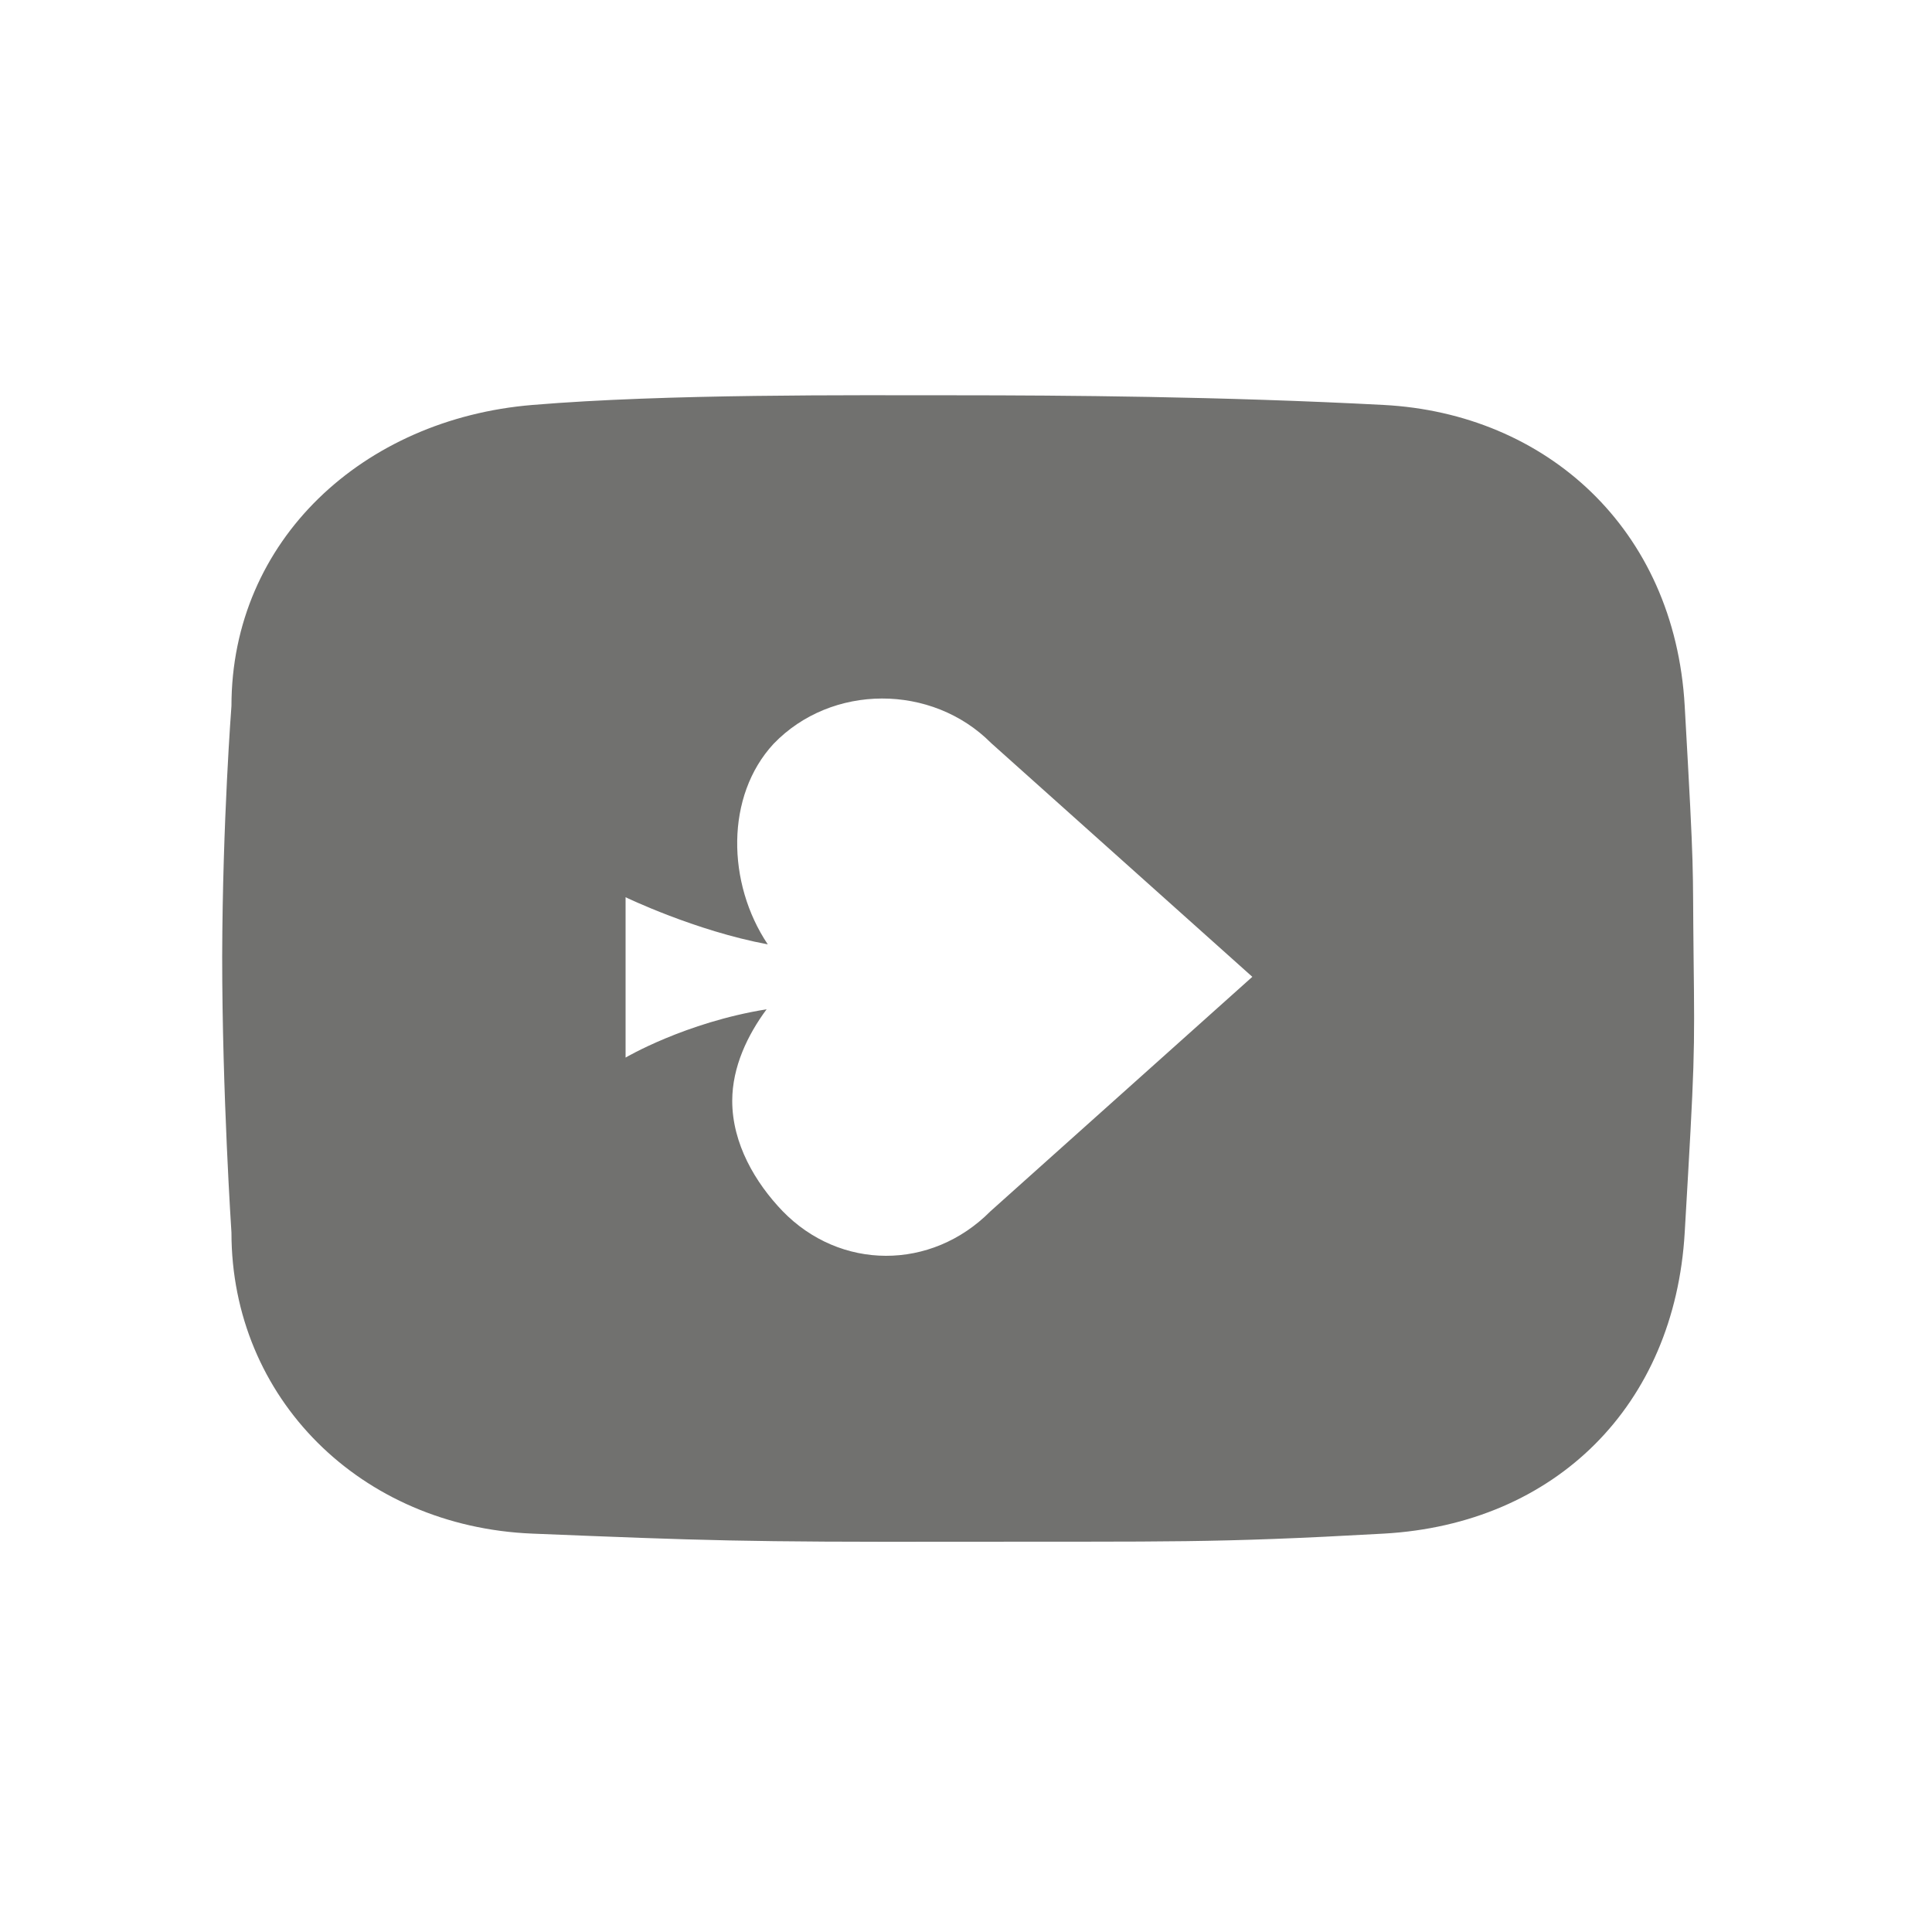
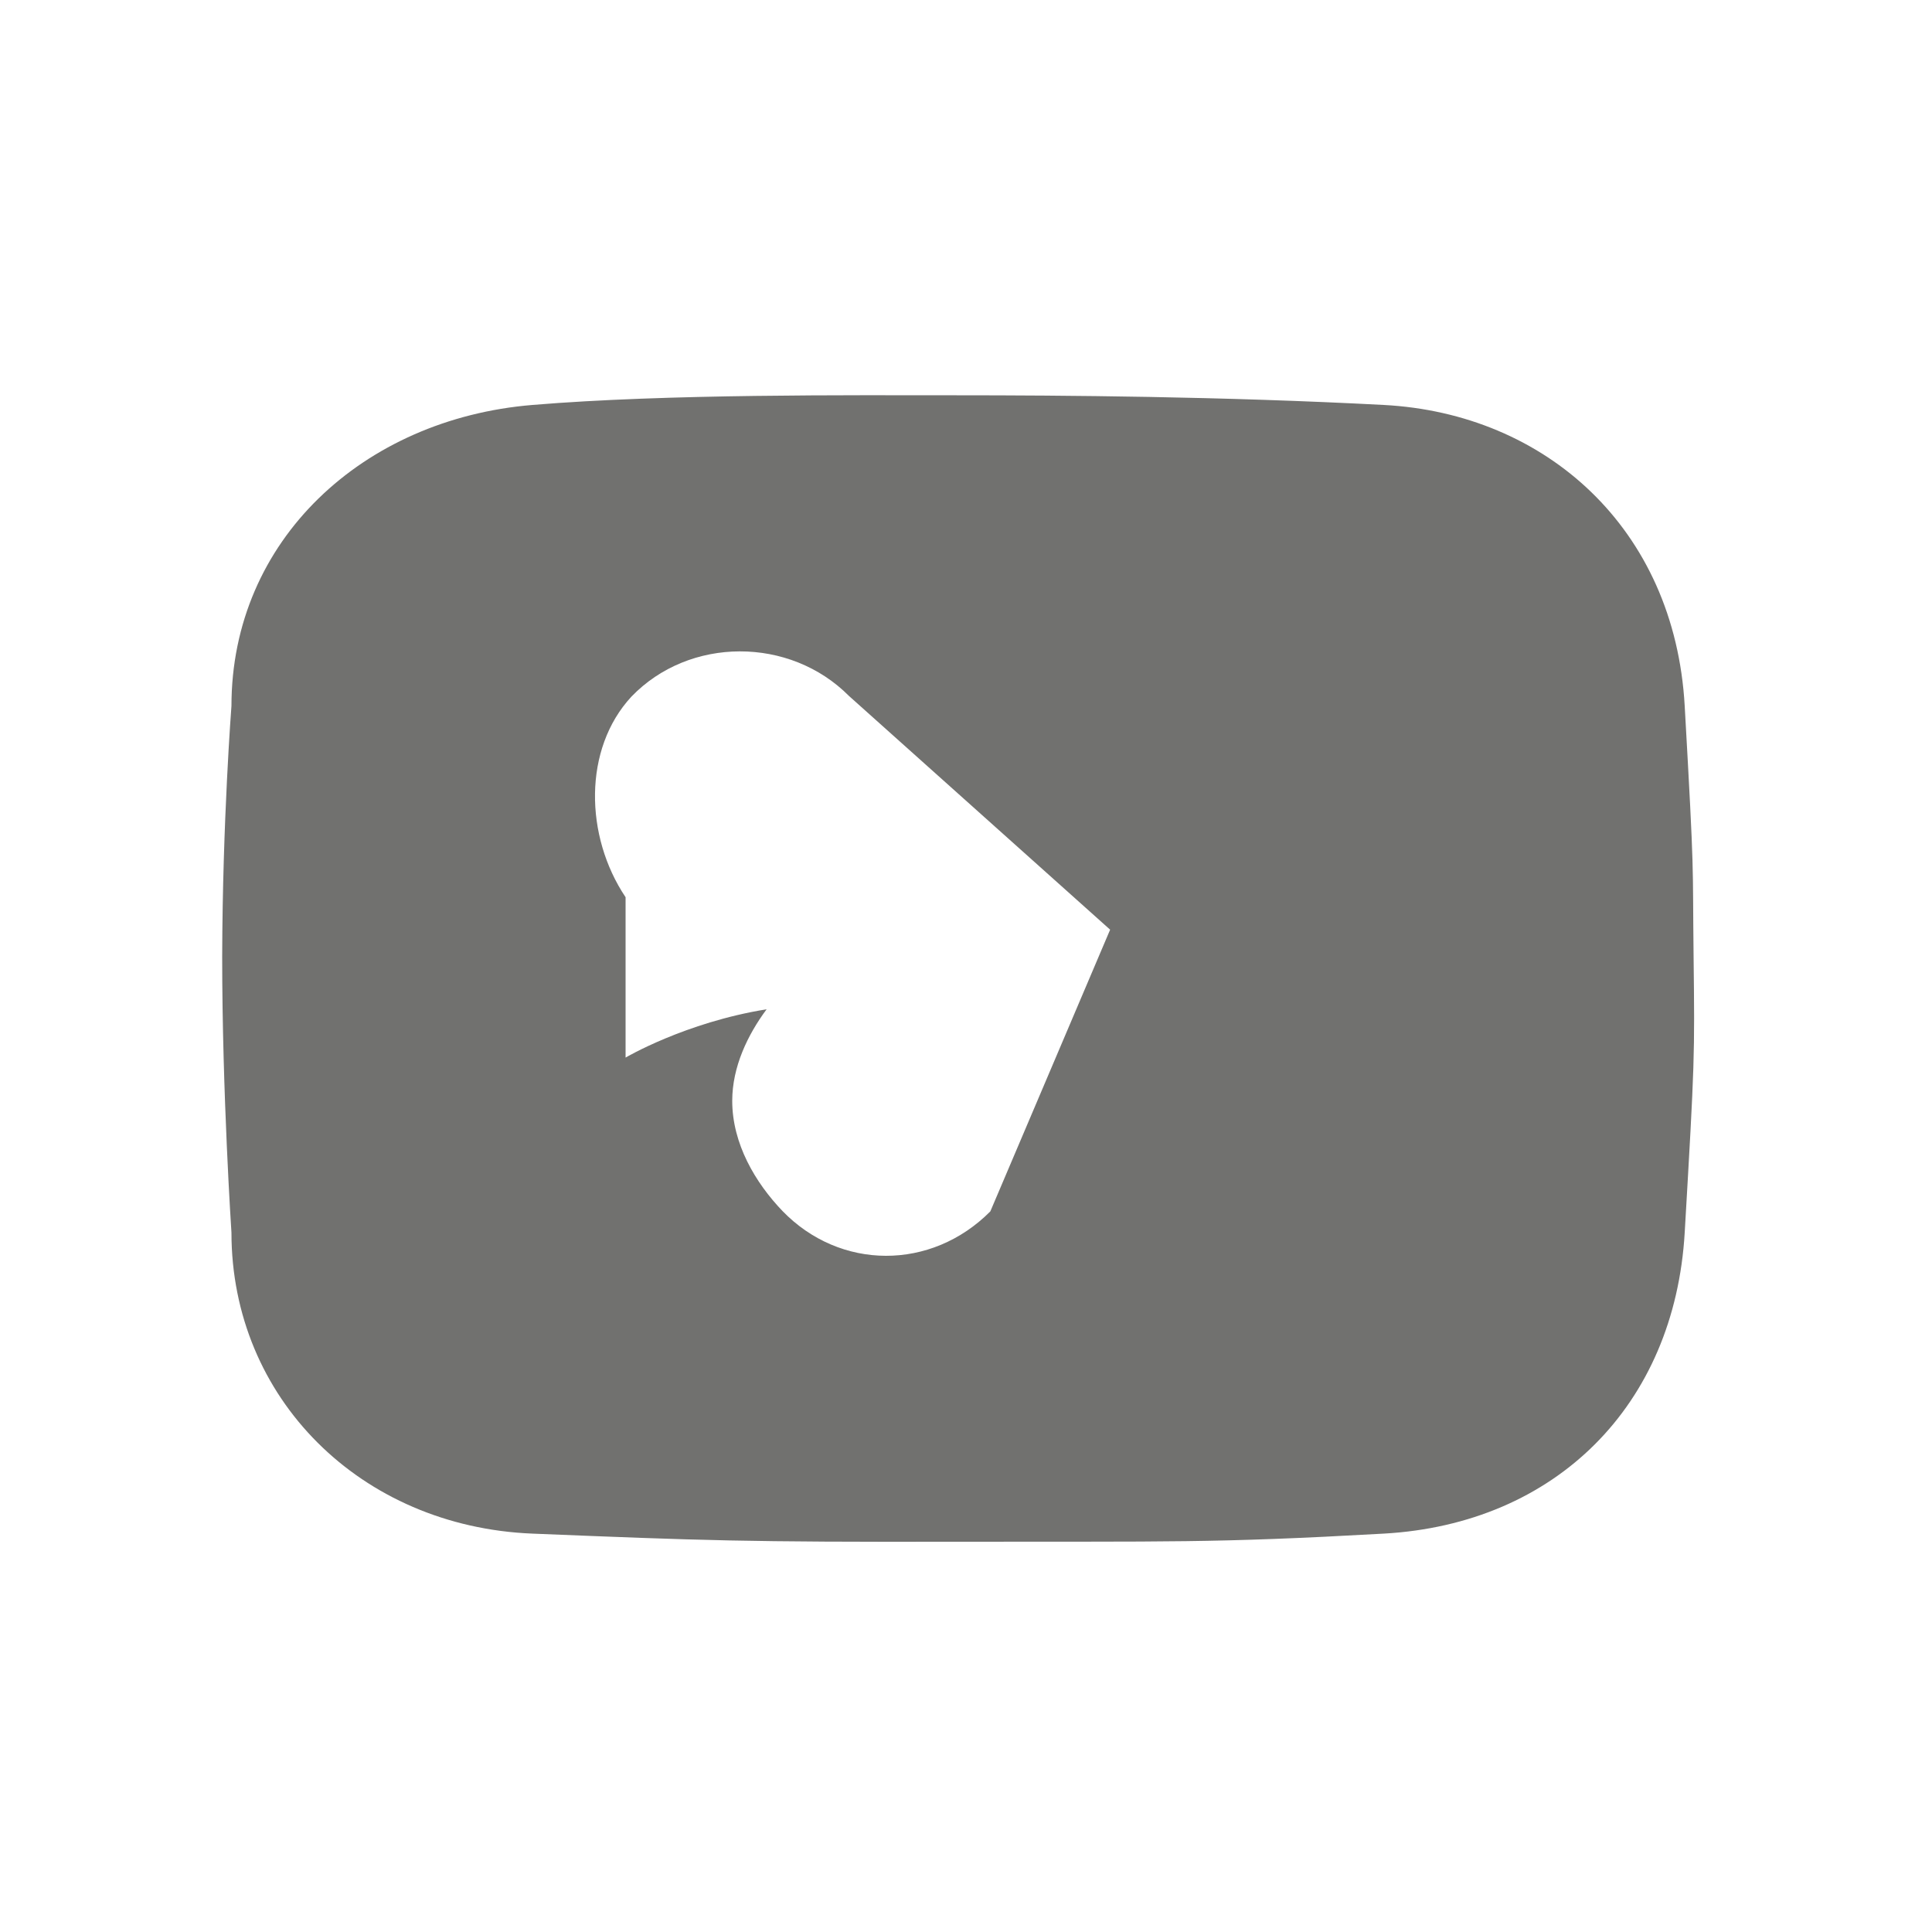
<svg xmlns="http://www.w3.org/2000/svg" version="1.1" id="Layer_1" x="0px" y="0px" viewBox="0 0 500 500" style="enable-background:new 0 0 500 500;" xml:space="preserve">
  <style type="text/css">
	.st0{fill:#71716F;}
</style>
-   <path class="st0" d="M438.3,247.6c-0.3-26,0.3-18.9-2.3-64.9s-36-75.7-77.9-77.9c-41.7-2.2-83.1-2.5-110.5-2.5  c-27.4,0-75-0.4-109.8,2.5c-43.8,3.6-77.9,35-77.9,77.9c0,0-2.3,29.6-2.4,64.9C57.5,283,59.9,319,59.9,319  c0,42.8,33.4,76.1,77.9,77.9c44.5,1.8,54.7,2.2,109.8,2.1c55.2-0.1,66,0.4,110.5-2.1c44.6-2.5,75.3-33.3,77.9-77.9  S438.6,273.6,438.3,247.6z M256.3,313.5c-15.3,15.4-38.9,15.3-53.8-0.1c-7-7.3-13-17.4-13-28.5c0-8.8,4-17.1,8.9-23.7  c-21.1,3.4-36.5,12.5-36.5,12.5l0-41.5c0,0,18,8.7,36.8,12.2c-10.6-15.8-11-38.4,1.5-51.9c15-15.6,41-15.6,56.3-0.2l67.6,60.5  L256.3,313.5z" />
+   <path class="st0" d="M438.3,247.6c-0.3-26,0.3-18.9-2.3-64.9s-36-75.7-77.9-77.9c-41.7-2.2-83.1-2.5-110.5-2.5  c-27.4,0-75-0.4-109.8,2.5c-43.8,3.6-77.9,35-77.9,77.9c0,0-2.3,29.6-2.4,64.9C57.5,283,59.9,319,59.9,319  c0,42.8,33.4,76.1,77.9,77.9c44.5,1.8,54.7,2.2,109.8,2.1c55.2-0.1,66,0.4,110.5-2.1c44.6-2.5,75.3-33.3,77.9-77.9  S438.6,273.6,438.3,247.6z M256.3,313.5c-15.3,15.4-38.9,15.3-53.8-0.1c-7-7.3-13-17.4-13-28.5c0-8.8,4-17.1,8.9-23.7  c-21.1,3.4-36.5,12.5-36.5,12.5l0-41.5c-10.6-15.8-11-38.4,1.5-51.9c15-15.6,41-15.6,56.3-0.2l67.6,60.5  L256.3,313.5z" />
</svg>